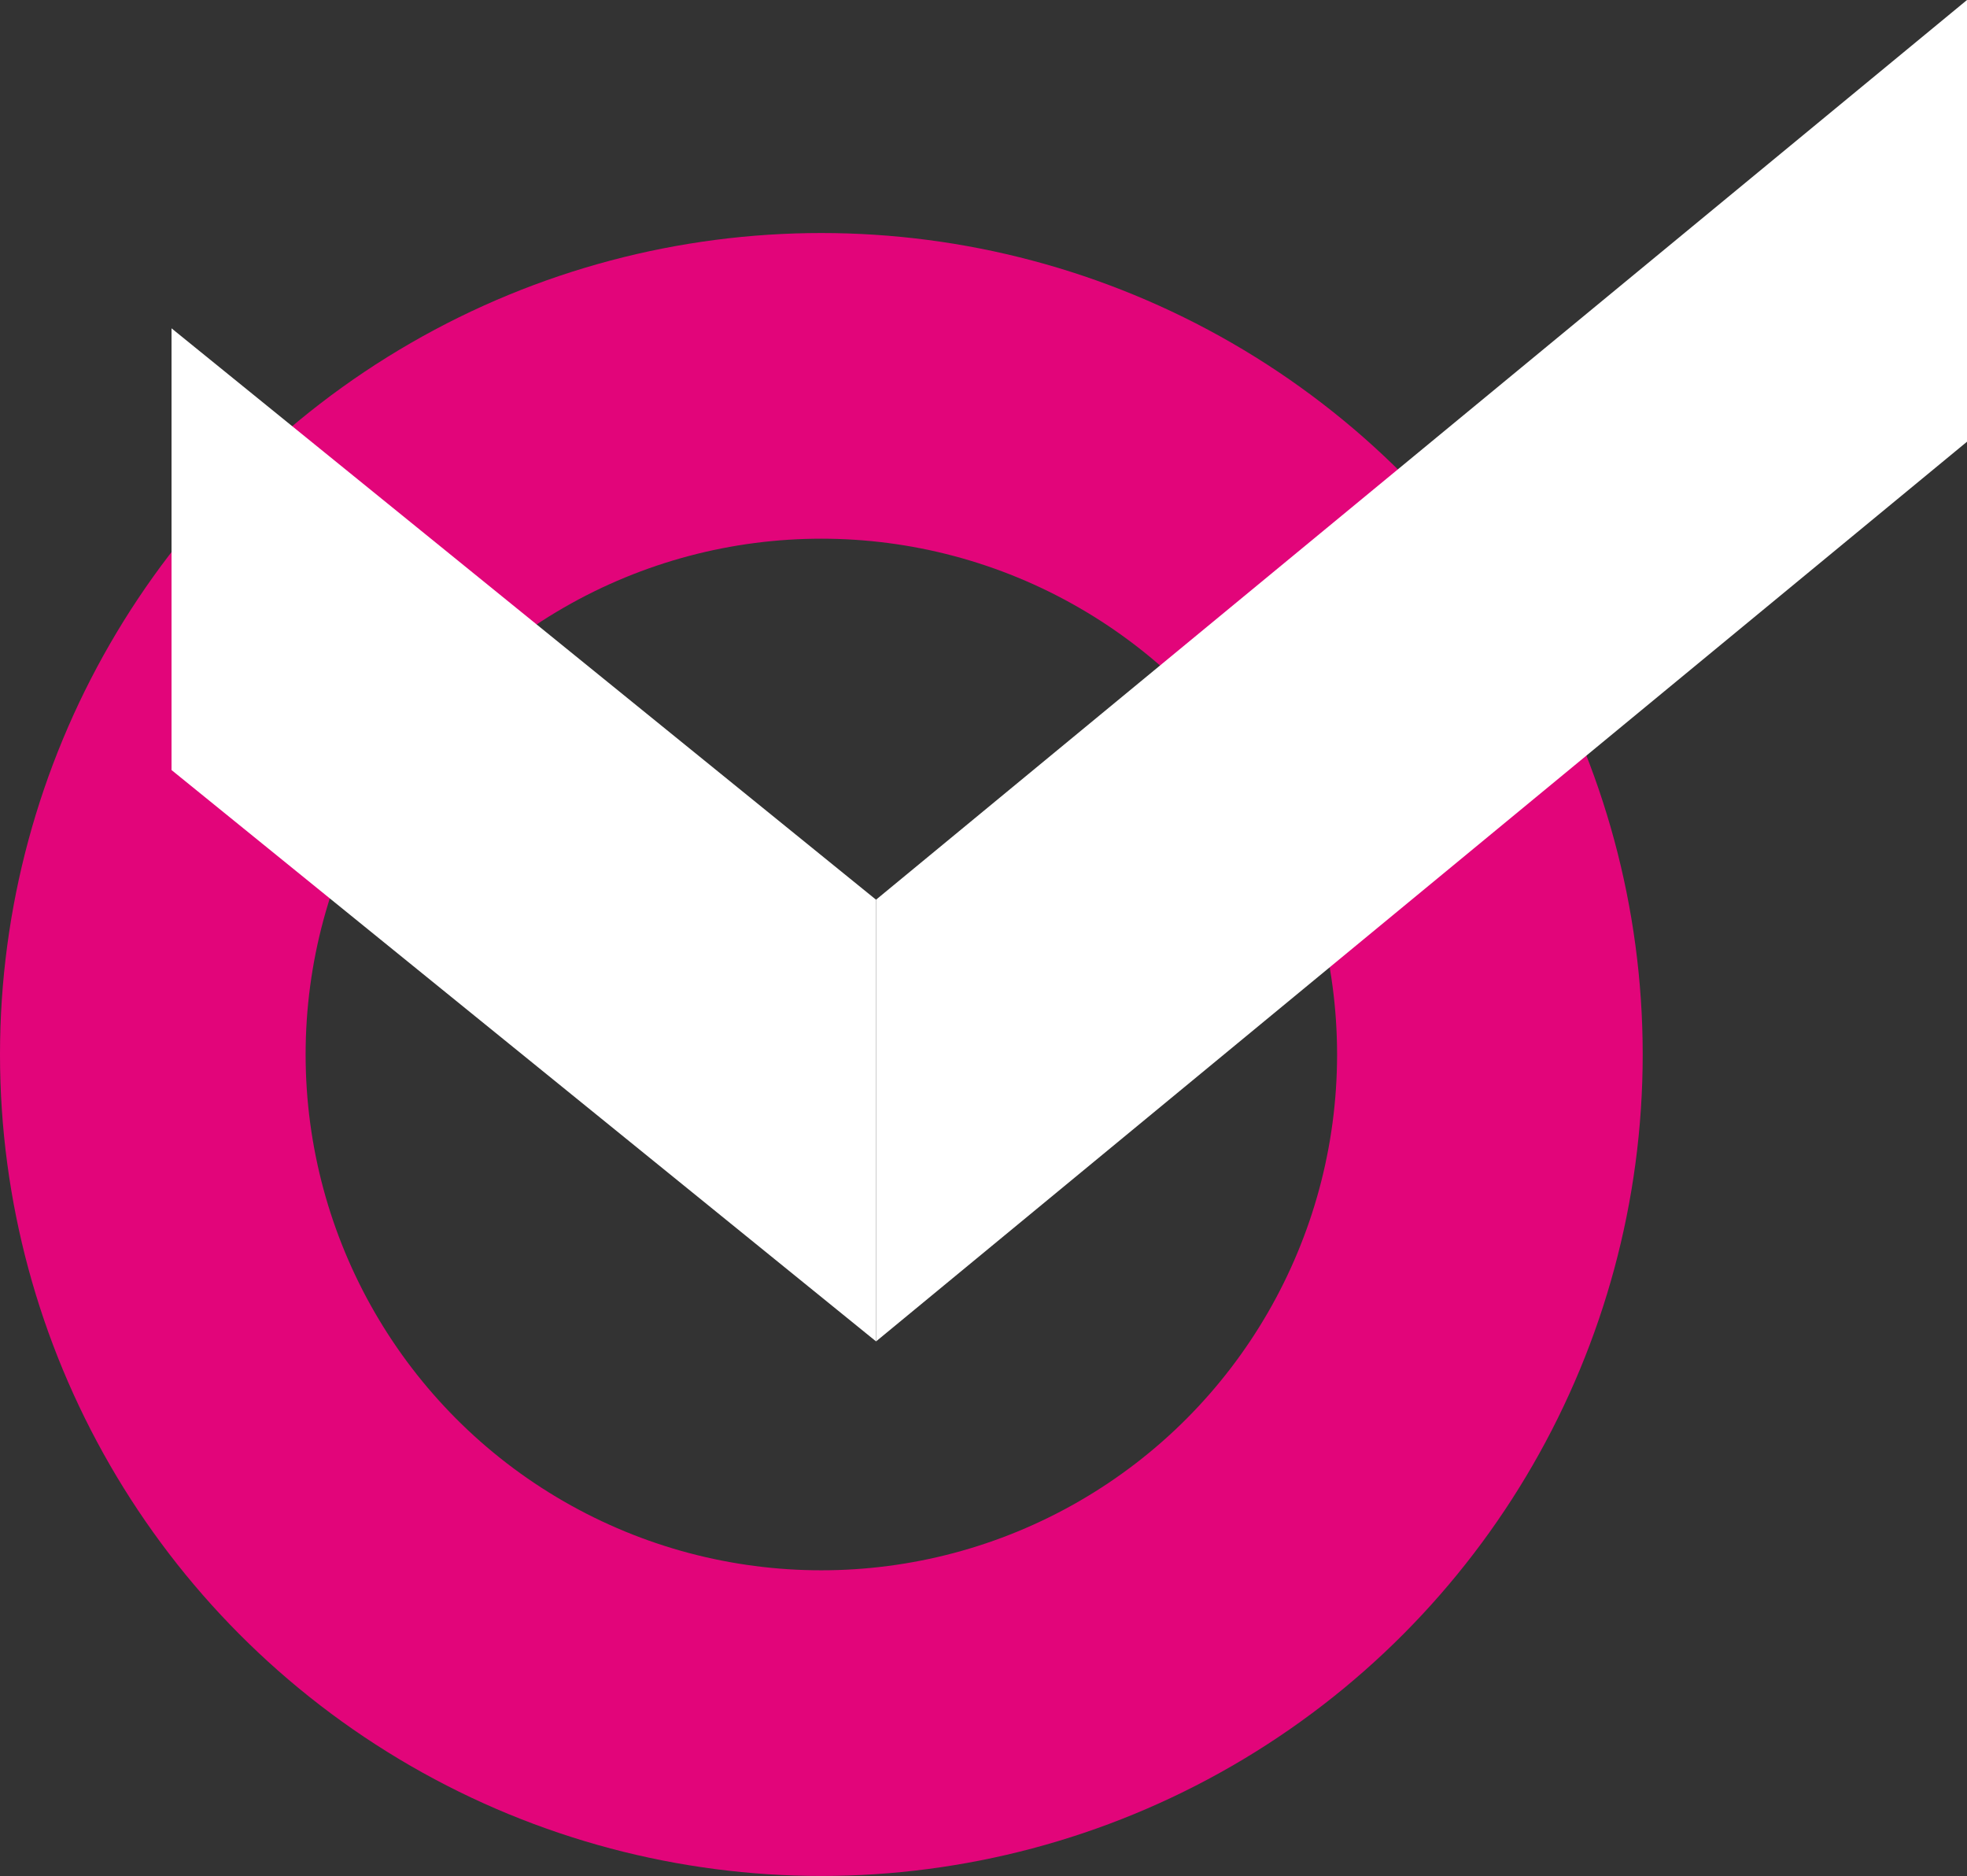
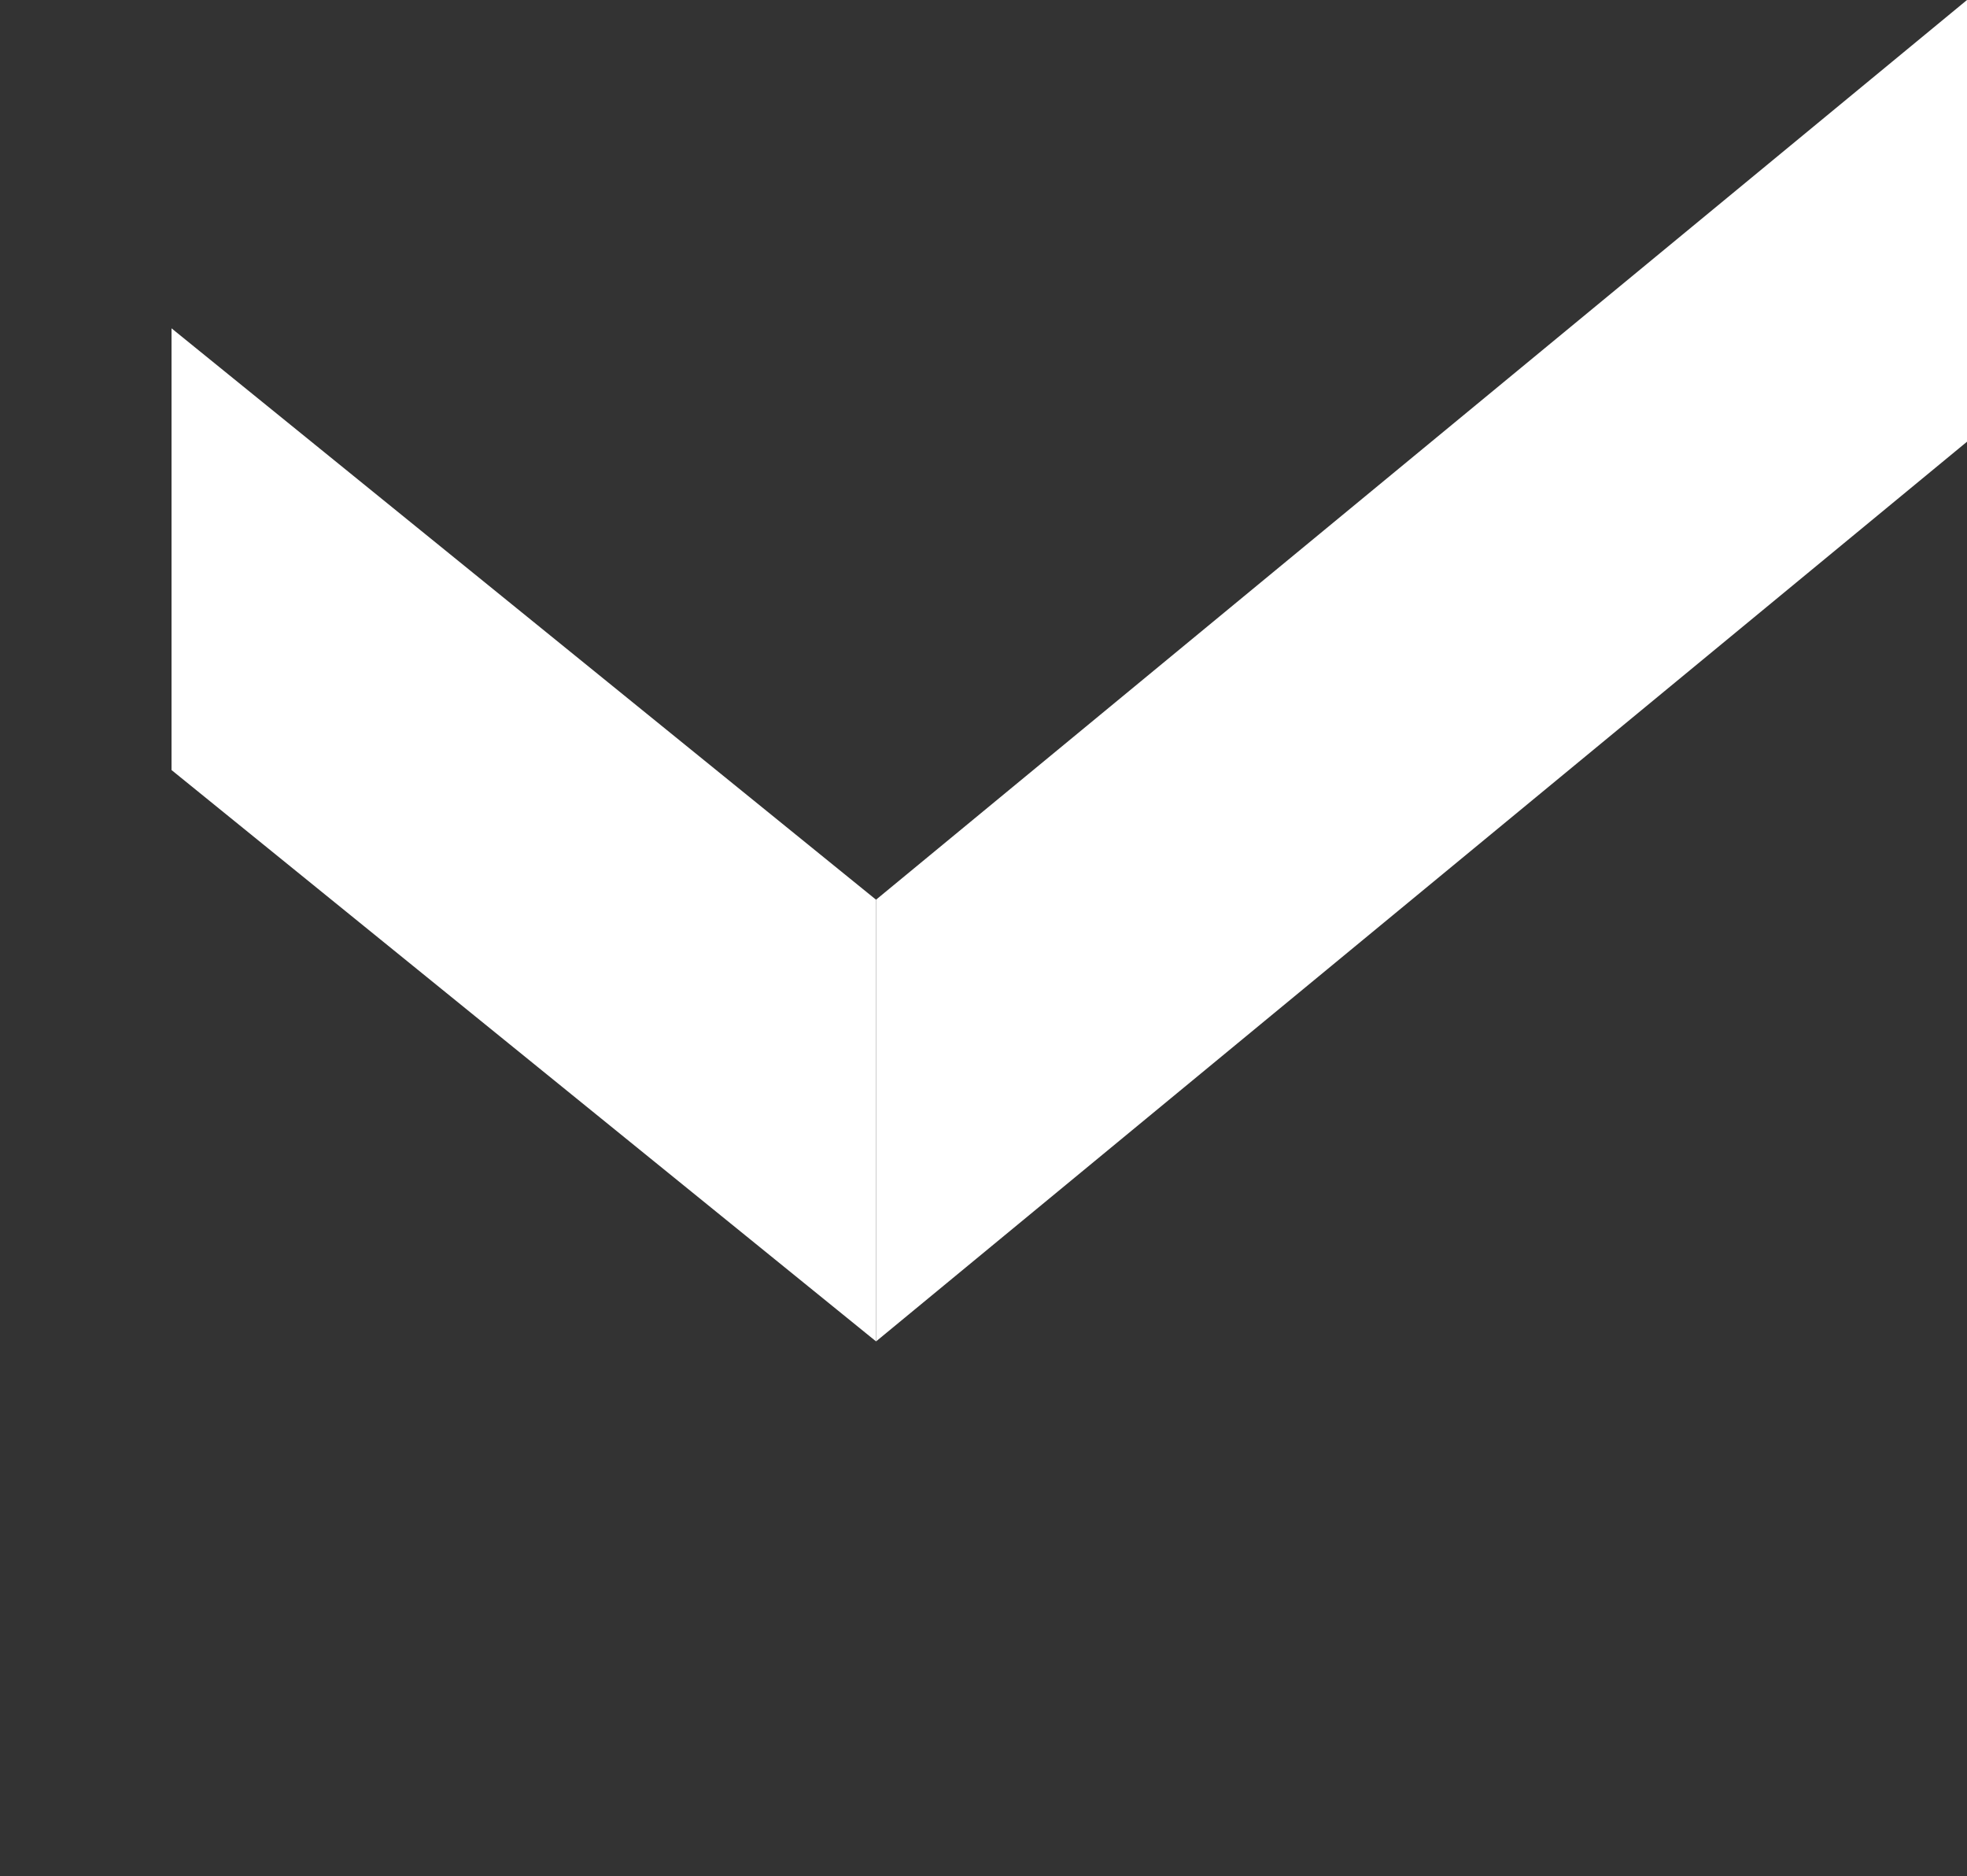
<svg xmlns="http://www.w3.org/2000/svg" width="51.489" height="49.1" viewBox="0 0 51.489 49.1">
  <rect x="0" y="0" width="51.489" height="49.1" fill="#333333" stroke="none" />
  <g id="Groupe_103" data-name="Groupe 103" transform="translate(-717.942 -1151.578)">
    <g id="Groupe_105" data-name="Groupe 105">
      <g id="Groupe_20" data-name="Groupe 20" transform="translate(-644.058 -331.323)">
        <g id="Ellipse_10" data-name="Ellipse 10" transform="translate(1362 1489)" fill="none" stroke="#e2057a" stroke-width="8">
-           <circle cx="21.5" cy="21.5" r="21.5" stroke="none" />
-           <circle cx="21.5" cy="21.5" r="17.5" fill="none" />
-         </g>
+           </g>
      </g>
      <g id="Groupe_104" data-name="Groupe 104" transform="translate(-0.64 -5.972)">
        <path id="Tracé_85" data-name="Tracé 85" d="M11.561,18.442H0L14.955,0H26.515Z" transform="translate(741.514 1166.143) rotate(90)" fill="#fff" />
        <path id="Tracé_290" data-name="Tracé 290" d="M11.561,0H0L23.547,28.557H35.108Z" transform="translate(770.071 1157.55) rotate(90)" fill="#fff" />
      </g>
    </g>
  </g>
</svg>